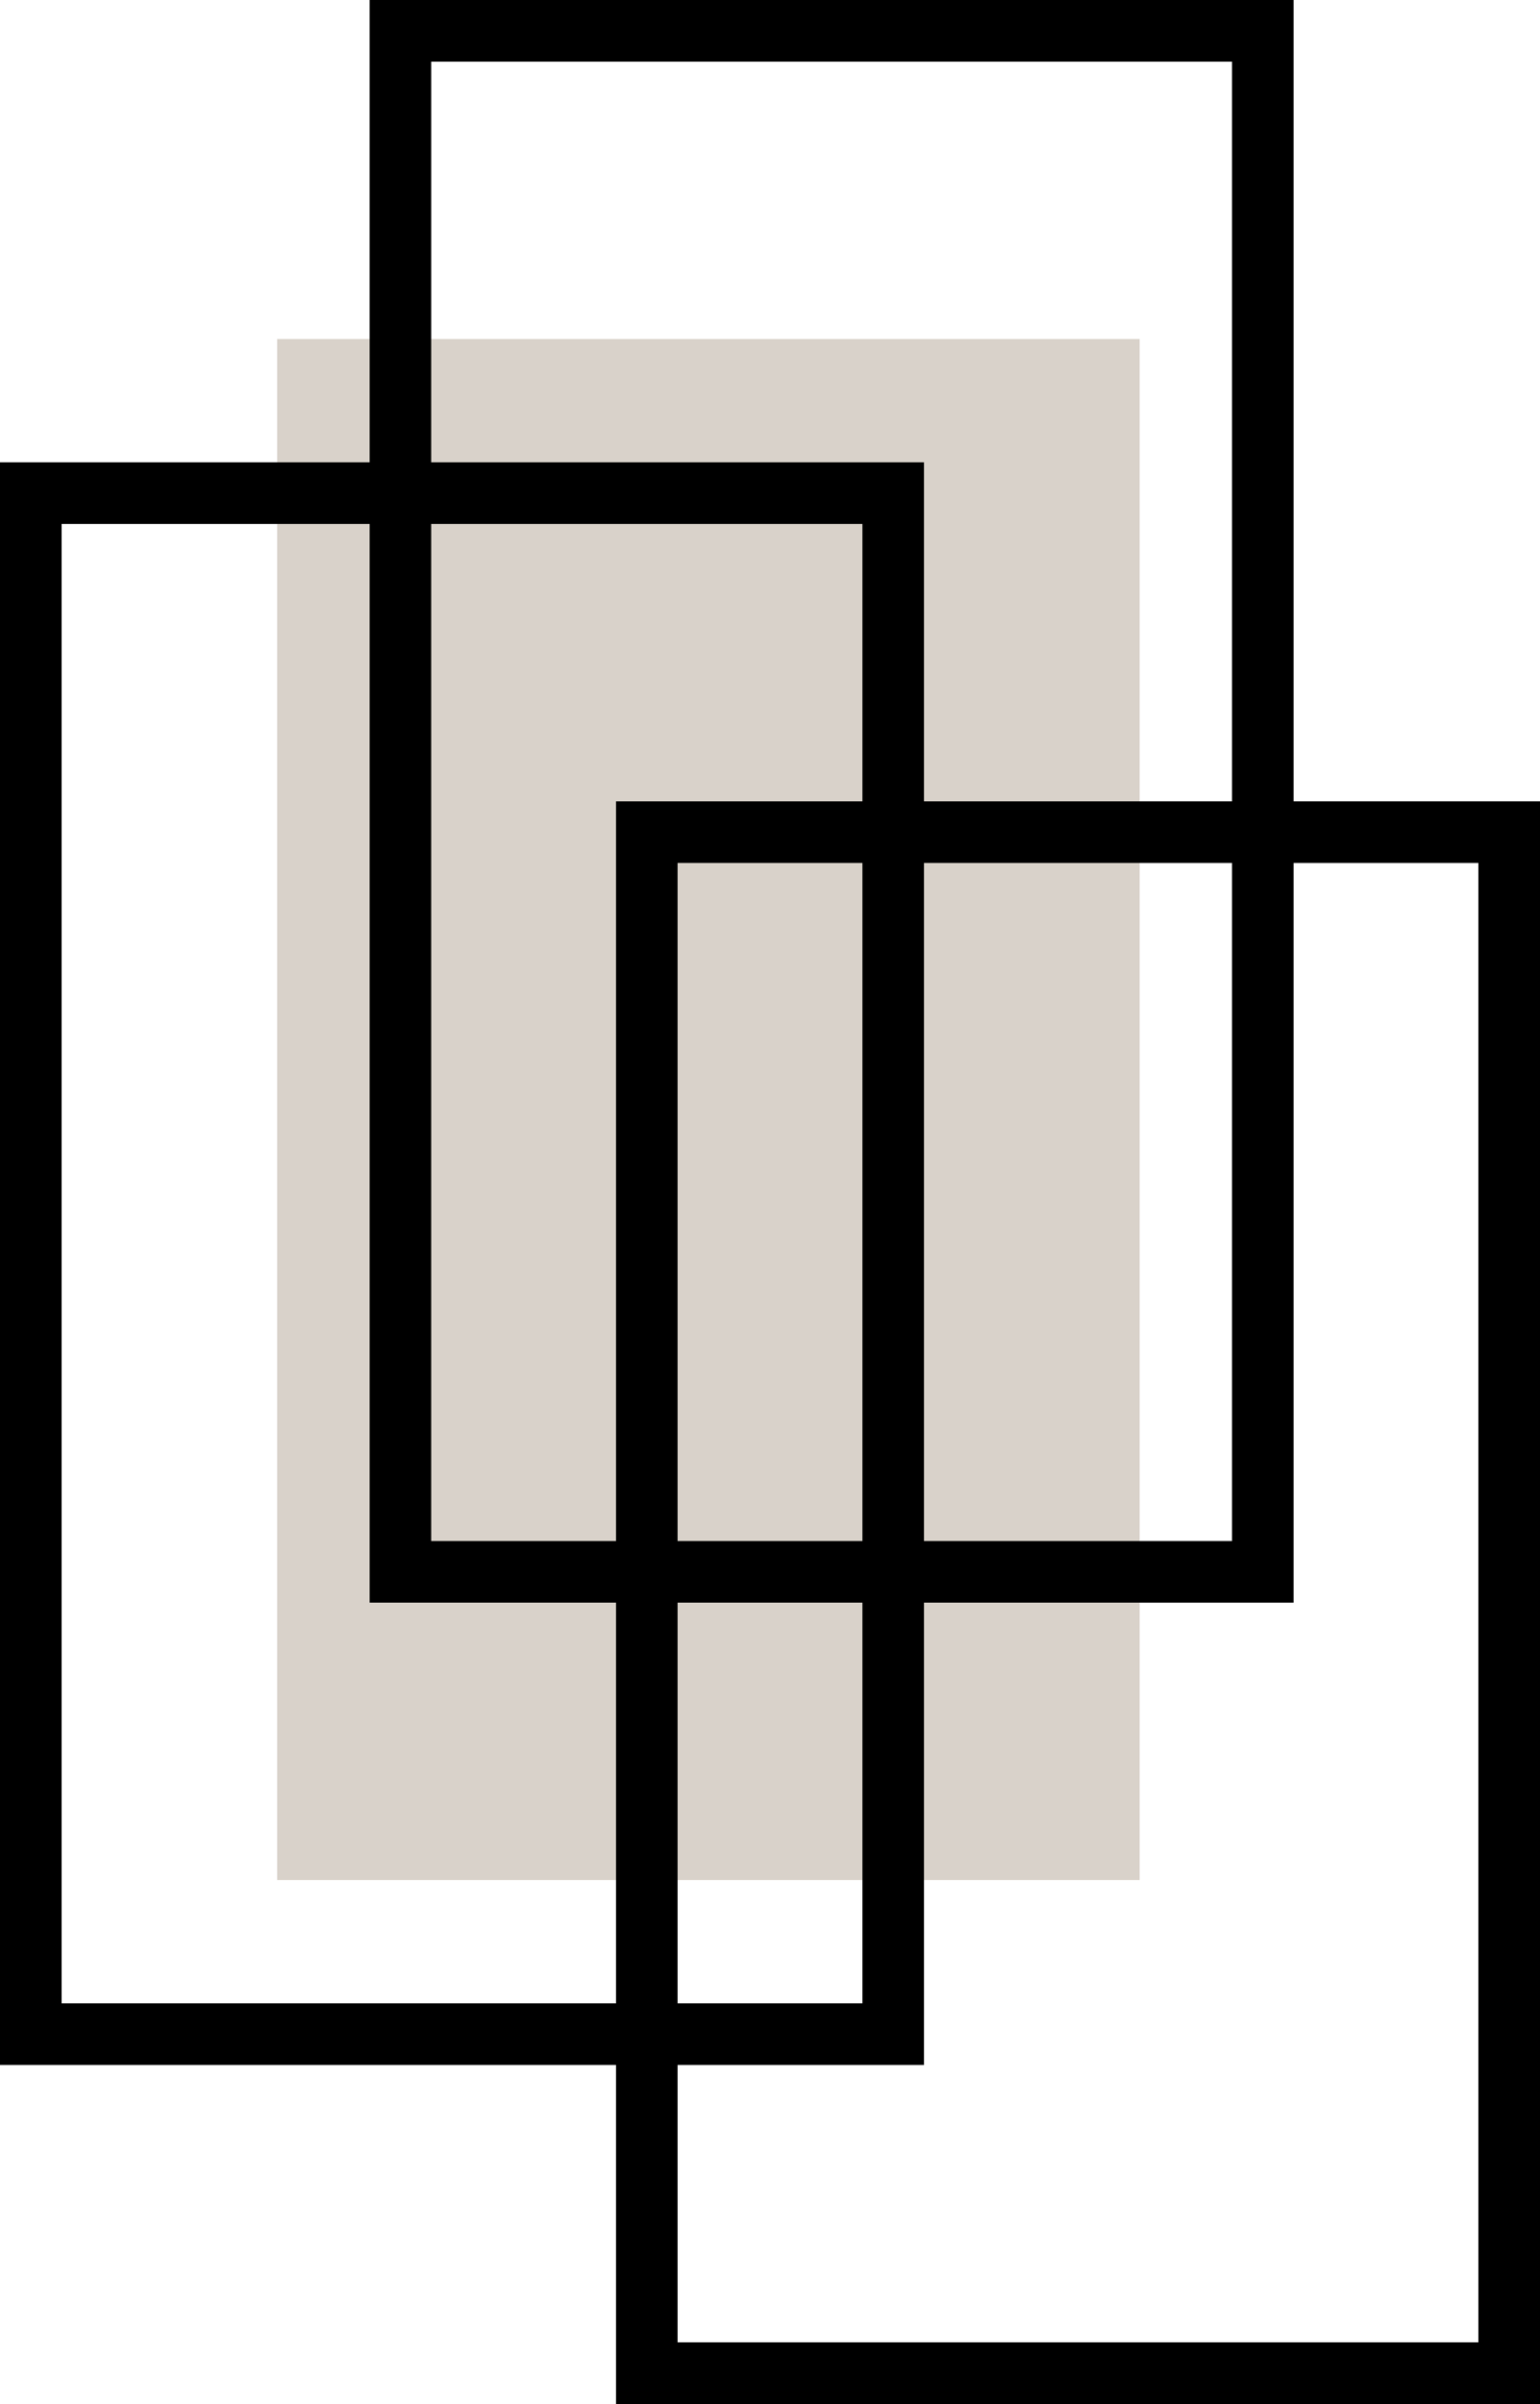
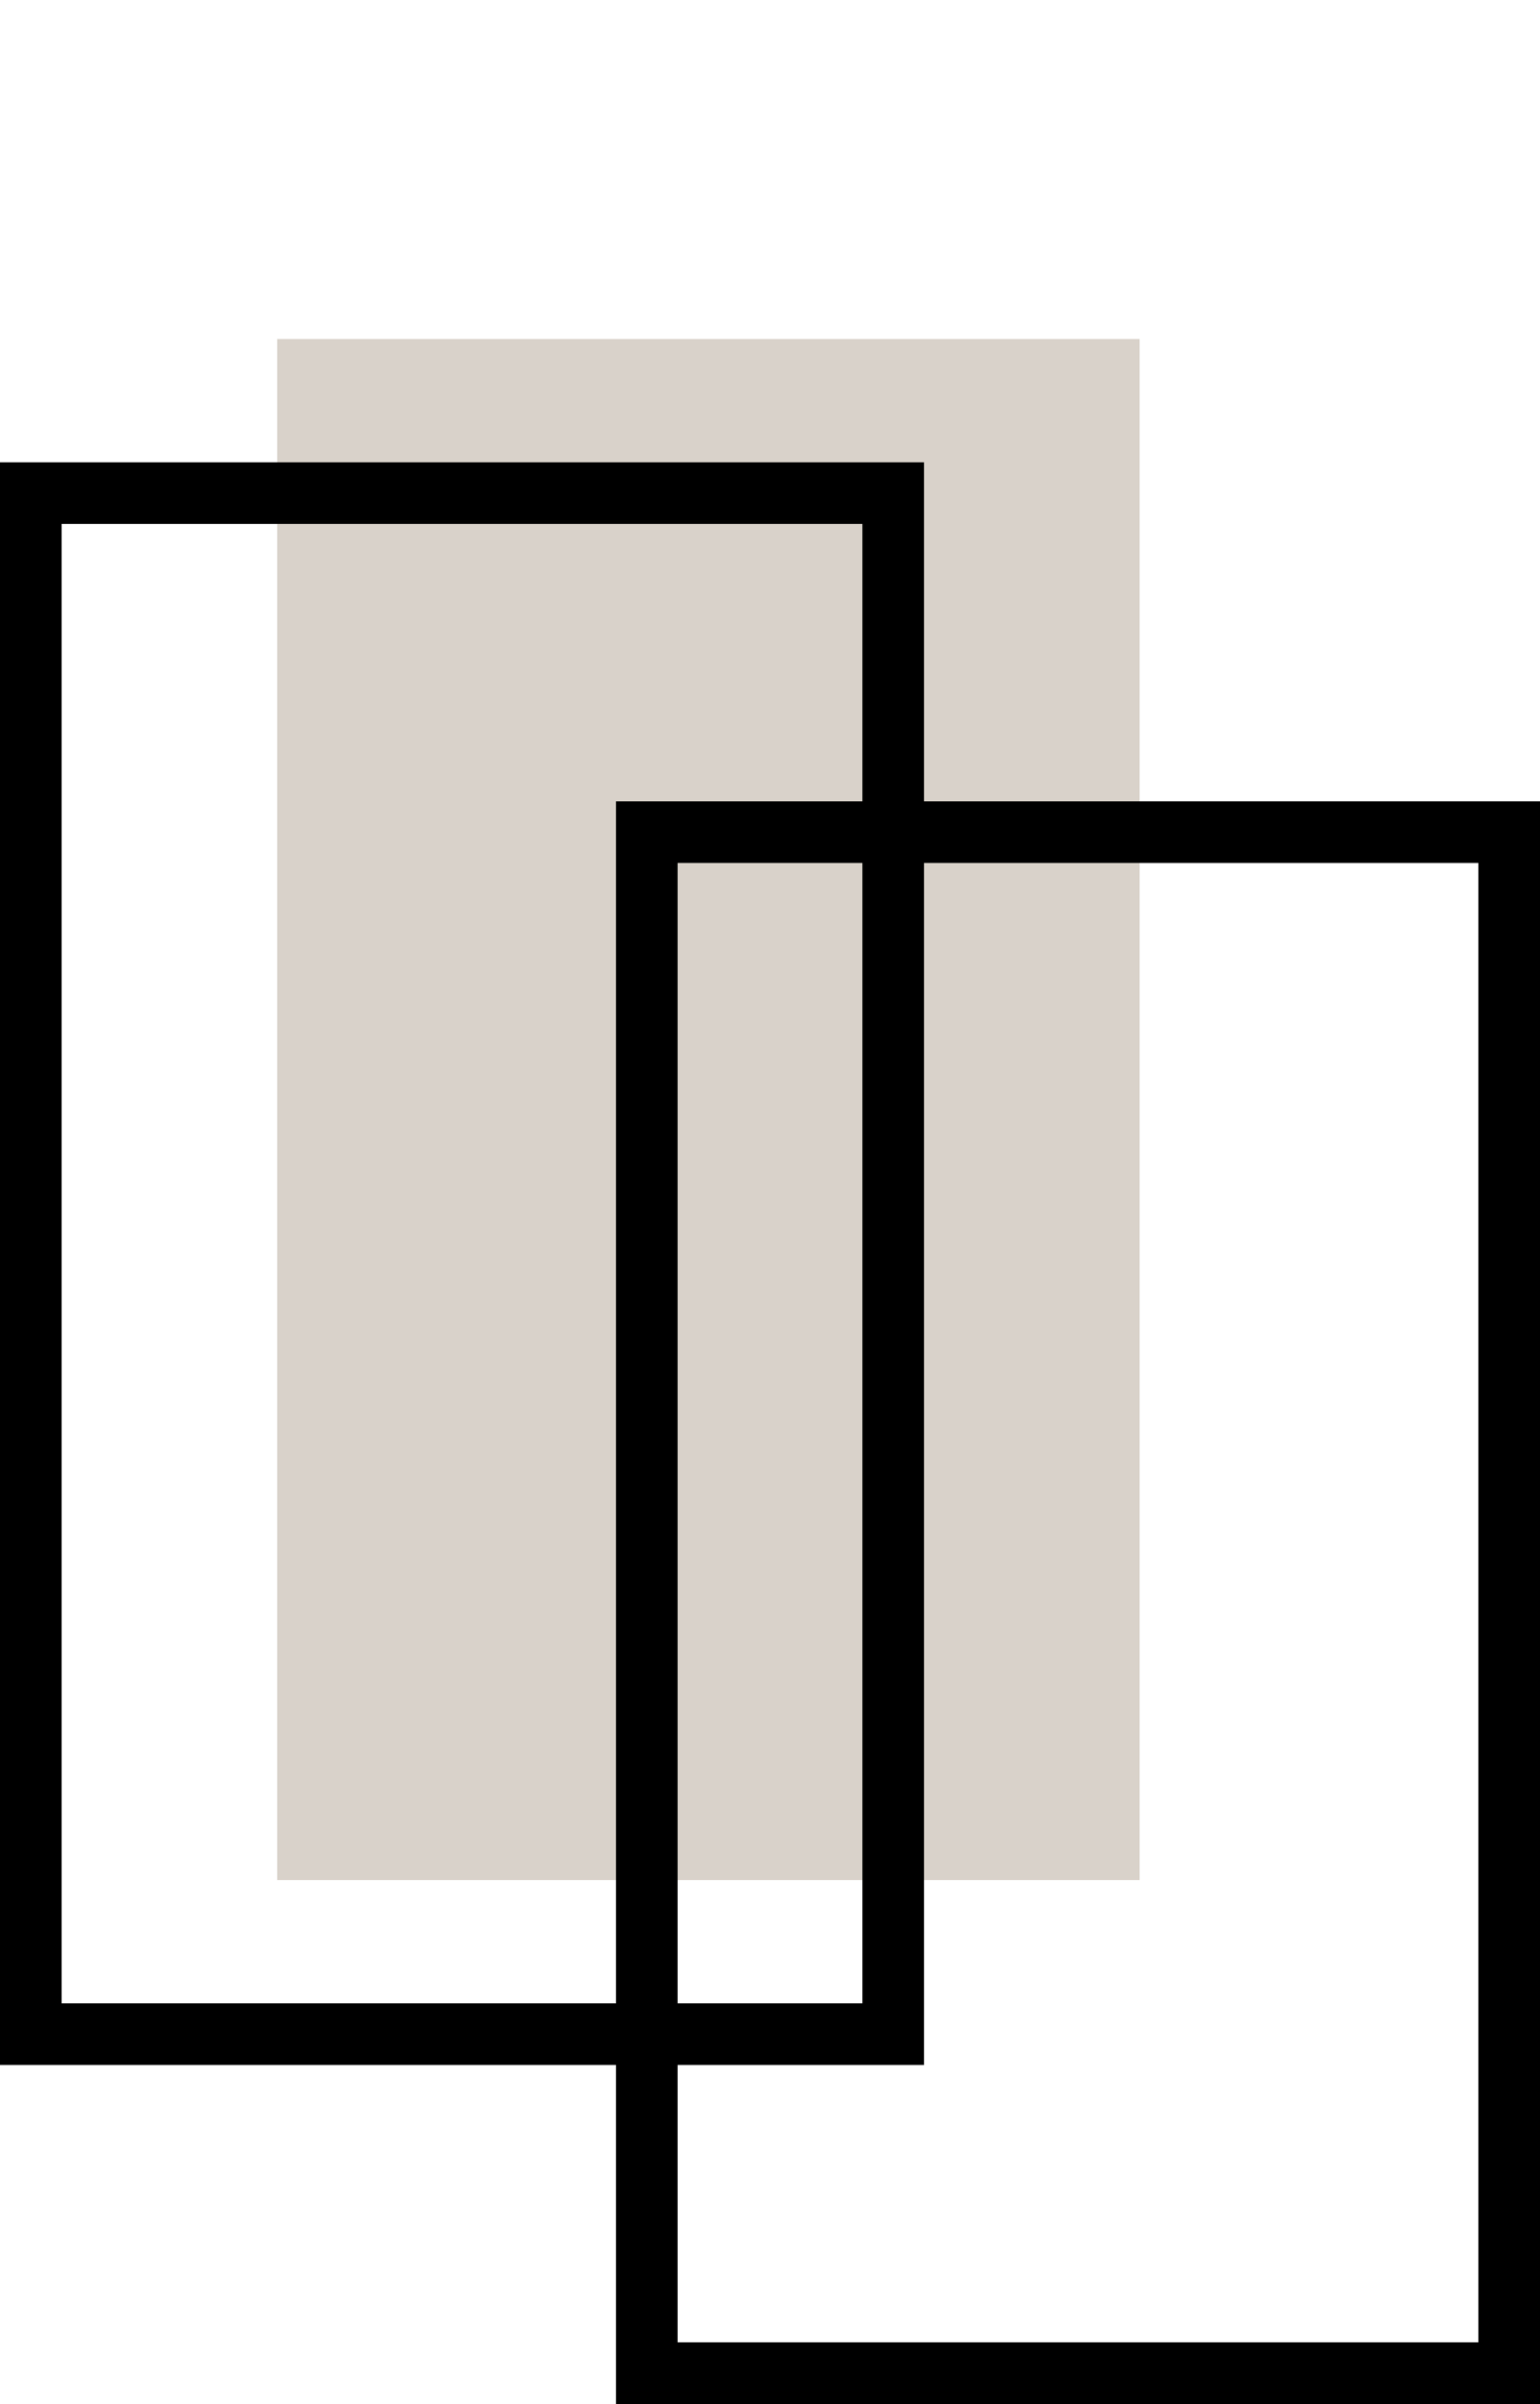
<svg xmlns="http://www.w3.org/2000/svg" xml:space="preserve" style="enable-background:new 0 0 150 234" viewBox="0 0 150 234">
  <path d="M27 33h84v150H27z" style="fill:#d9d2ca" />
  <path d="M90 201H0V45h90v156zm-84-6h78V51H6v144z" />
  <path d="M150 234H60V78h90v156zm-84-6h78V84H66v144z" />
-   <path d="M126 156H36V0h90v156zm-84-6h78V6H42v144z" />
</svg>